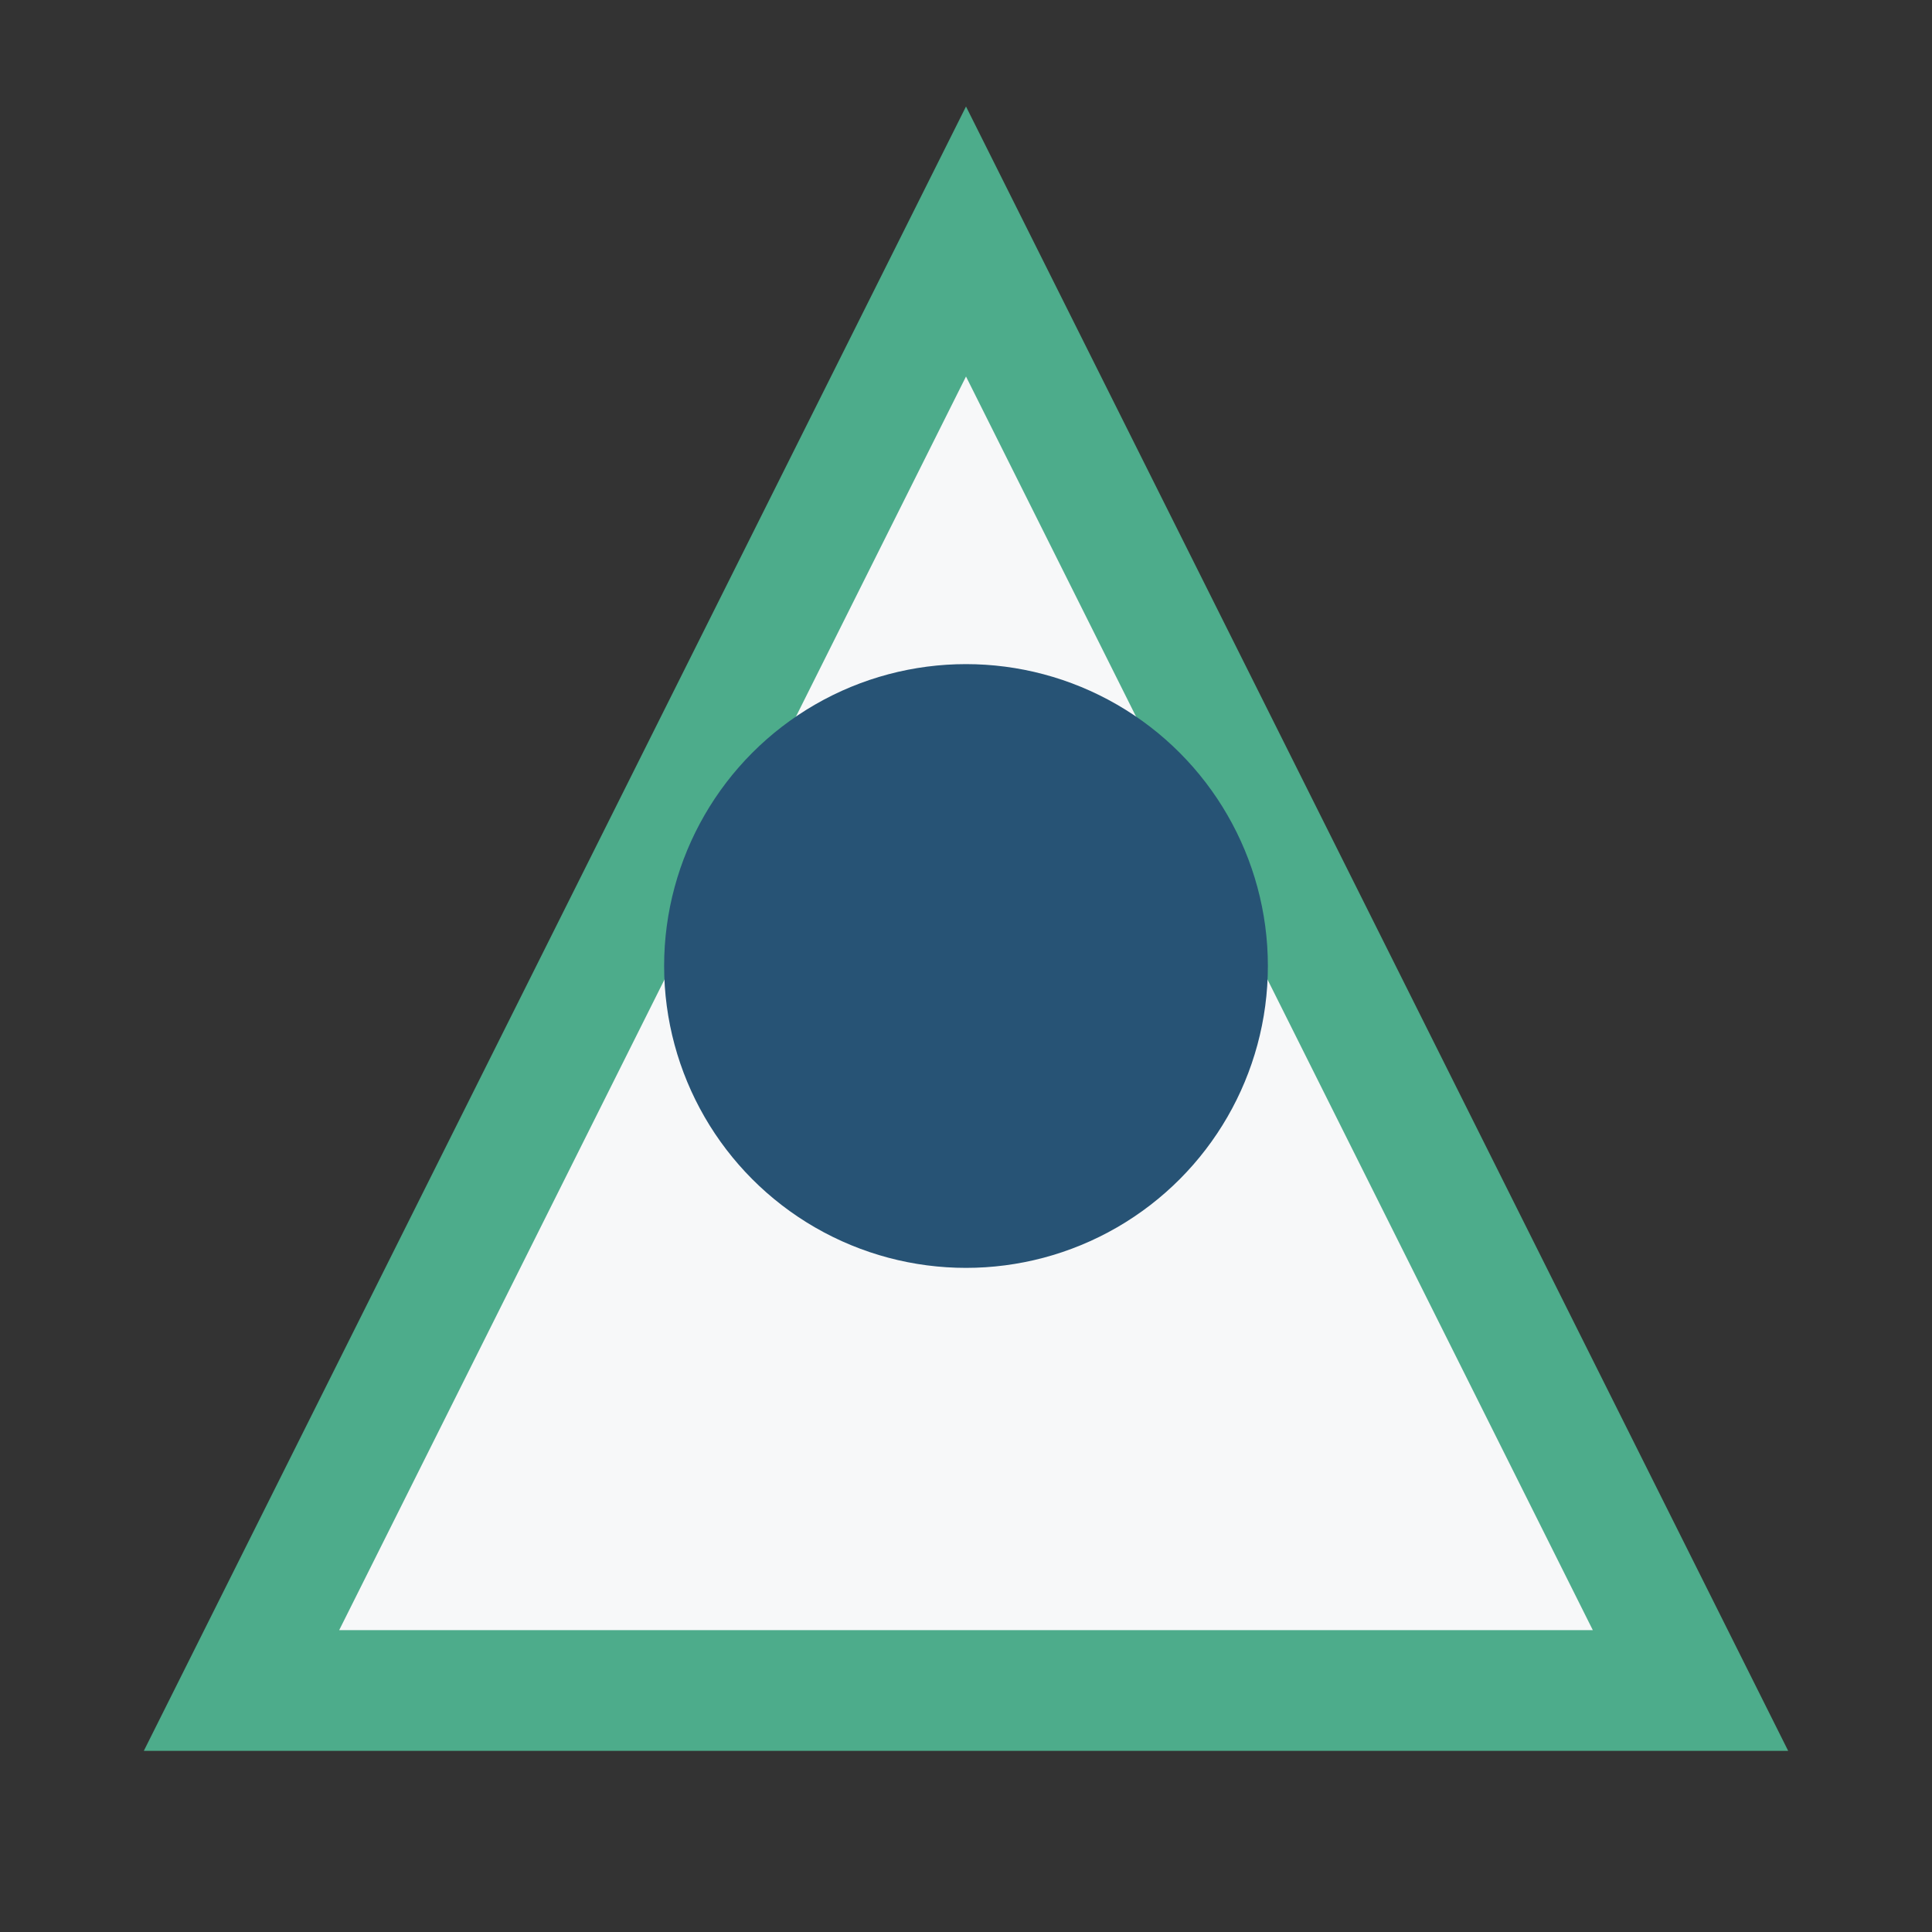
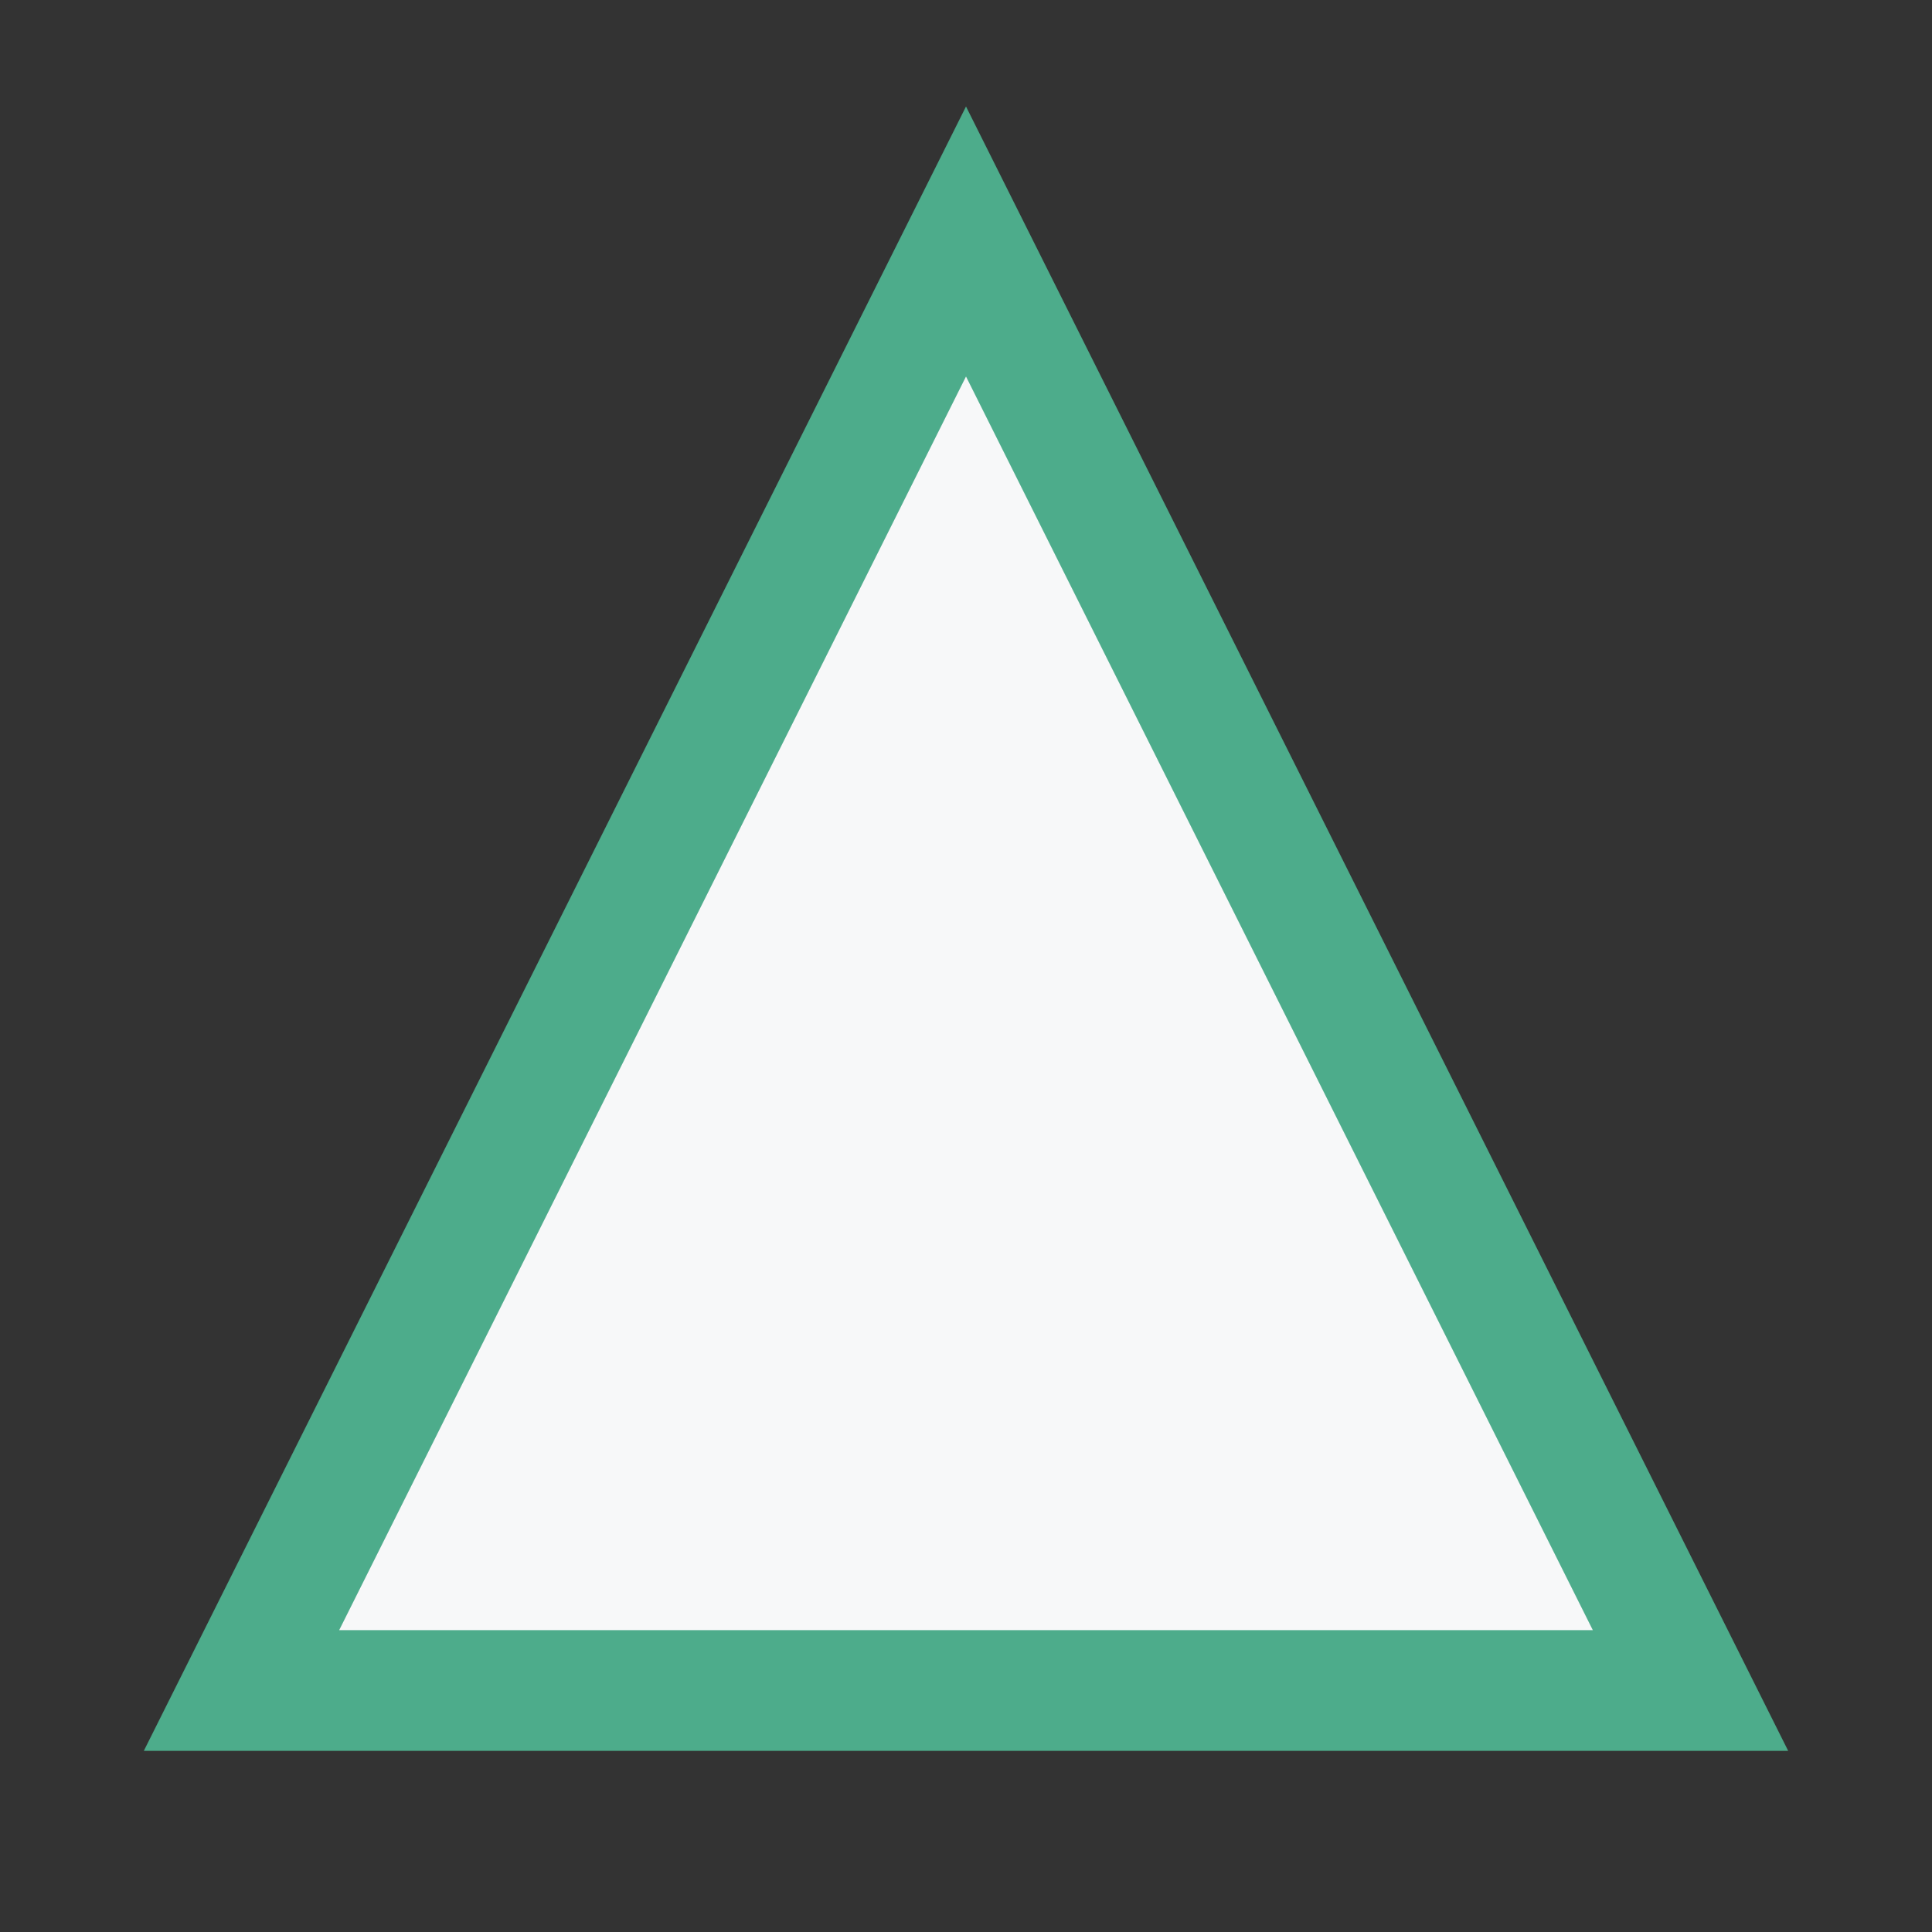
<svg xmlns="http://www.w3.org/2000/svg" width="32" height="32" viewBox="0 0 32 32">
  <rect x="0" y="0" width="32" height="32" fill="#333333" stroke="none" />
  <polygon points="16,4 28,28 4,28" fill="#F7F8F9" stroke="#4DAC8B" stroke-width="2" />
-   <circle cx="16" cy="16" r="5" fill="#275375" />
</svg>